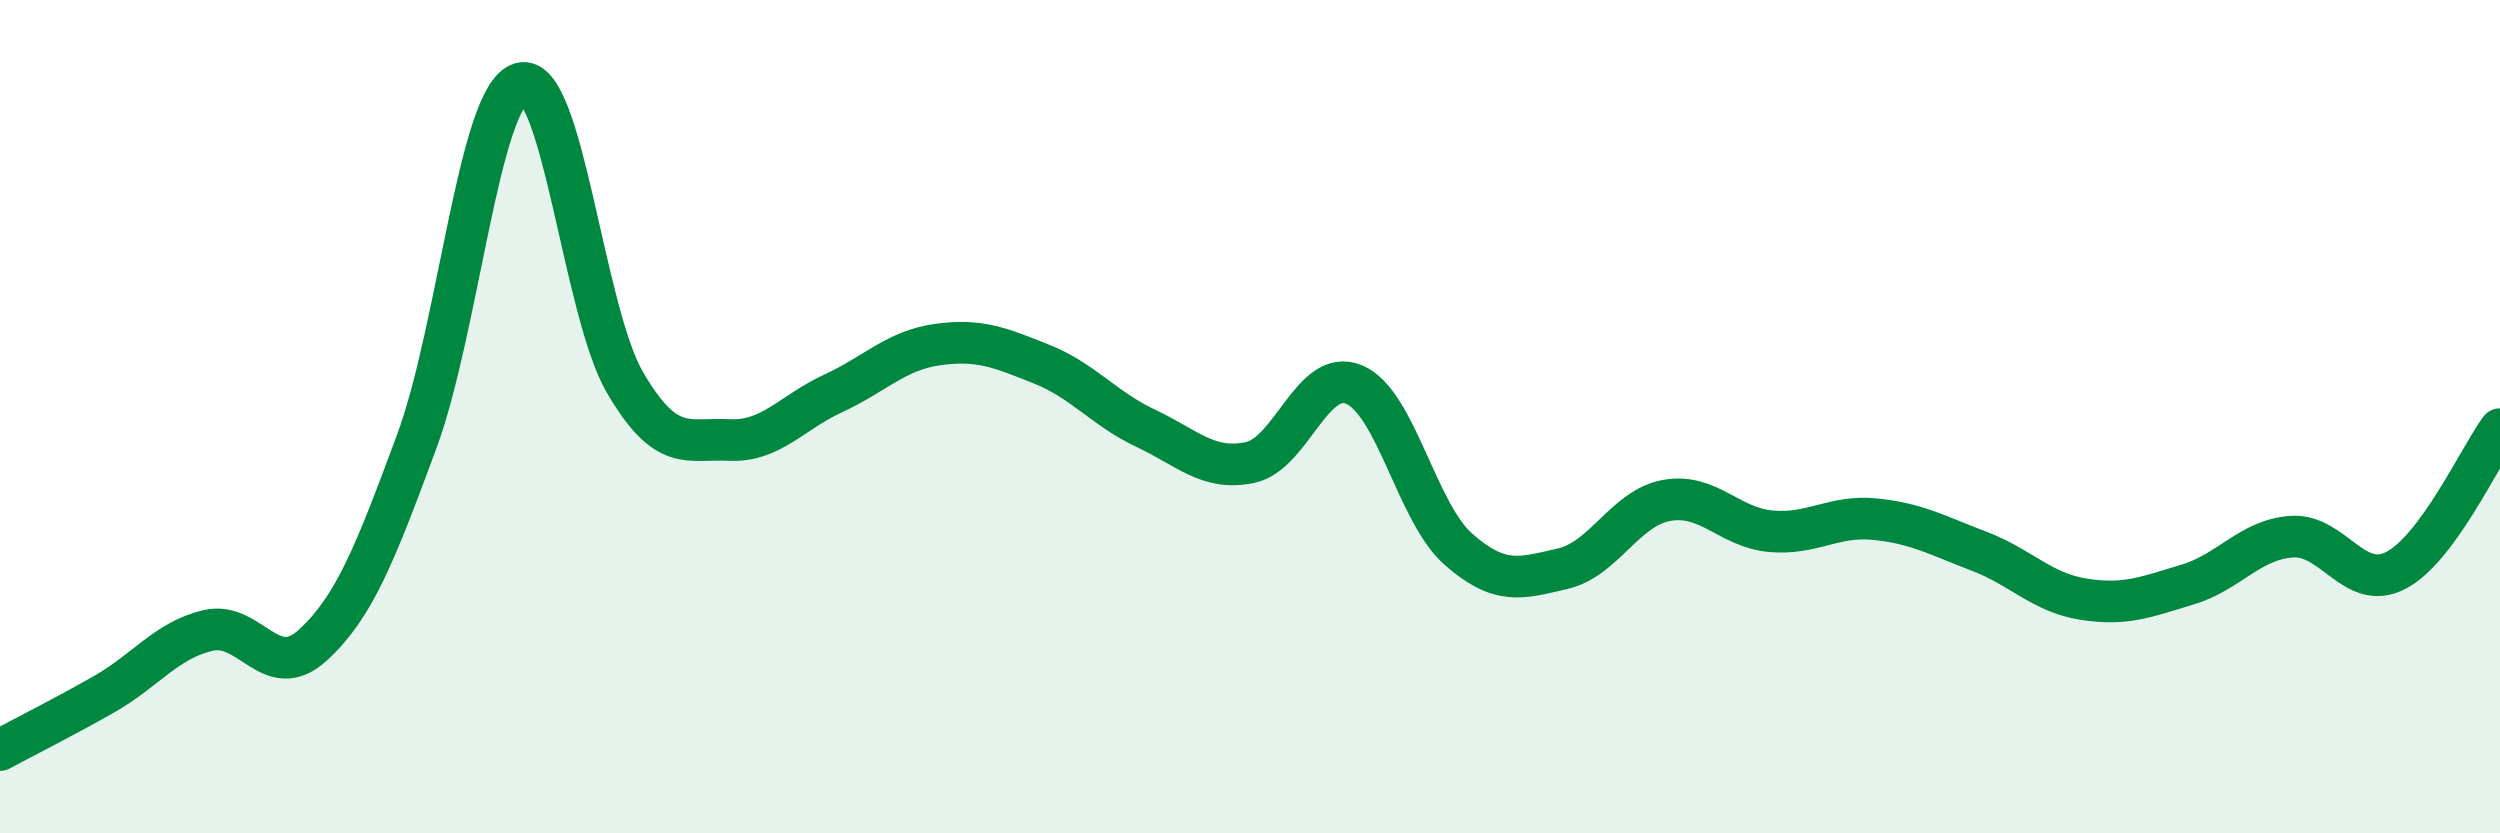
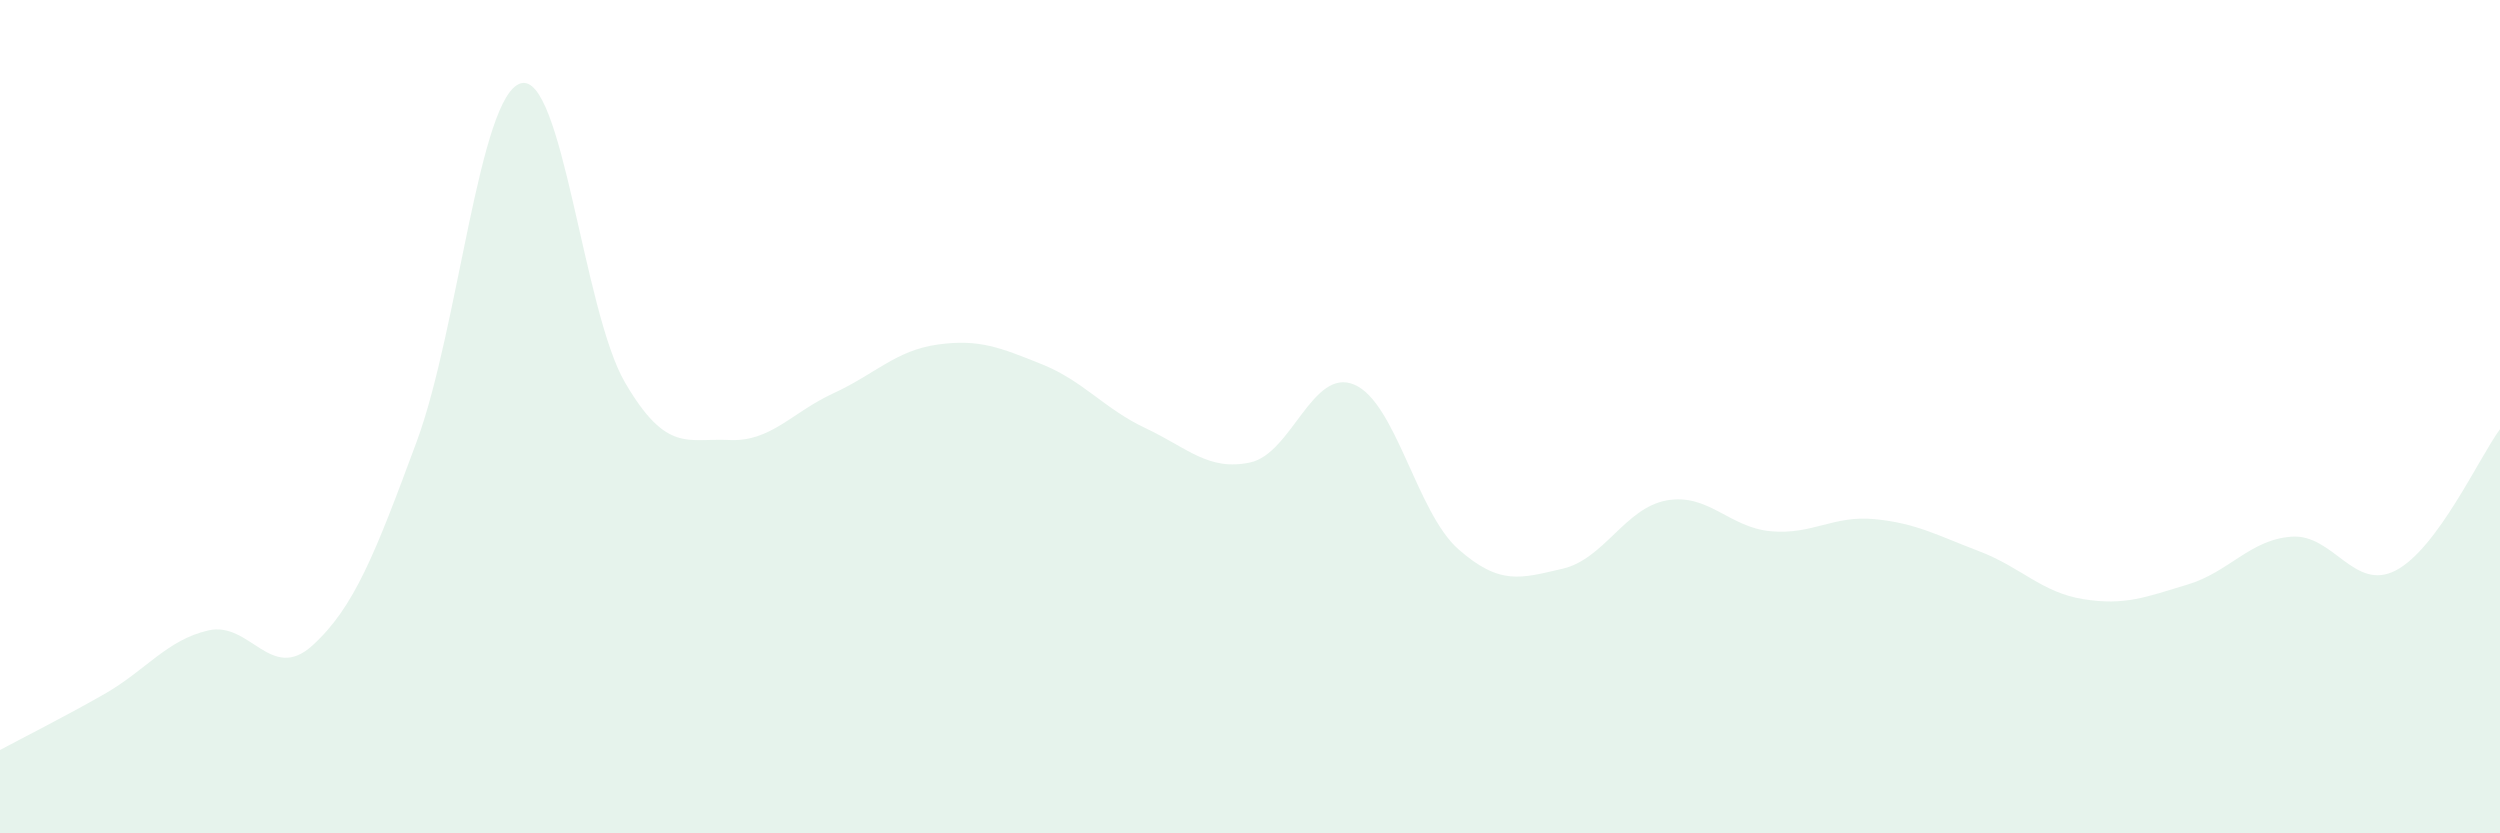
<svg xmlns="http://www.w3.org/2000/svg" width="60" height="20" viewBox="0 0 60 20">
  <path d="M 0,18 C 0.5,17.73 1.5,17.23 2.5,16.66 C 3.5,16.09 4,15.36 5,15.13 C 6,14.9 6.5,16.4 7.5,15.49 C 8.5,14.58 9,13.3 10,10.6 C 11,7.9 11.5,2.28 12.5,2 C 13.5,1.72 14,7.47 15,9.18 C 16,10.89 16.5,10.51 17.5,10.56 C 18.5,10.61 19,9.9 20,9.44 C 21,8.98 21.5,8.41 22.5,8.27 C 23.5,8.13 24,8.34 25,8.74 C 26,9.14 26.5,9.81 27.5,10.28 C 28.5,10.75 29,11.31 30,11.1 C 31,10.89 31.5,8.81 32.5,9.23 C 33.5,9.65 34,12.3 35,13.18 C 36,14.06 36.5,13.88 37.5,13.65 C 38.5,13.42 39,12.19 40,12.01 C 41,11.83 41.5,12.66 42.5,12.75 C 43.5,12.84 44,12.36 45,12.46 C 46,12.56 46.5,12.85 47.5,13.23 C 48.5,13.61 49,14.22 50,14.38 C 51,14.54 51.5,14.33 52.5,14.03 C 53.5,13.73 54,12.95 55,12.88 C 56,12.81 56.5,14.21 57.5,13.69 C 58.5,13.17 59.5,10.98 60,10.3L60 20L0 20Z" fill="#008740" opacity="0.1" stroke-linecap="round" stroke-linejoin="round" />
-   <path d="M 0,18 C 0.5,17.73 1.5,17.23 2.5,16.66 C 3.5,16.09 4,15.36 5,15.13 C 6,14.9 6.5,16.4 7.5,15.49 C 8.5,14.58 9,13.3 10,10.6 C 11,7.9 11.5,2.28 12.5,2 C 13.5,1.72 14,7.47 15,9.18 C 16,10.89 16.5,10.51 17.5,10.56 C 18.5,10.61 19,9.9 20,9.44 C 21,8.98 21.5,8.41 22.5,8.27 C 23.5,8.13 24,8.34 25,8.74 C 26,9.14 26.5,9.81 27.5,10.28 C 28.5,10.75 29,11.31 30,11.1 C 31,10.89 31.5,8.81 32.5,9.23 C 33.5,9.65 34,12.3 35,13.18 C 36,14.06 36.5,13.88 37.5,13.65 C 38.5,13.42 39,12.19 40,12.01 C 41,11.83 41.5,12.66 42.5,12.75 C 43.5,12.84 44,12.36 45,12.46 C 46,12.56 46.5,12.85 47.5,13.23 C 48.5,13.61 49,14.22 50,14.38 C 51,14.54 51.5,14.33 52.5,14.03 C 53.5,13.73 54,12.95 55,12.88 C 56,12.81 56.5,14.21 57.5,13.69 C 58.5,13.17 59.5,10.98 60,10.3" stroke="#008740" stroke-width="1" fill="none" stroke-linecap="round" stroke-linejoin="round" />
</svg>